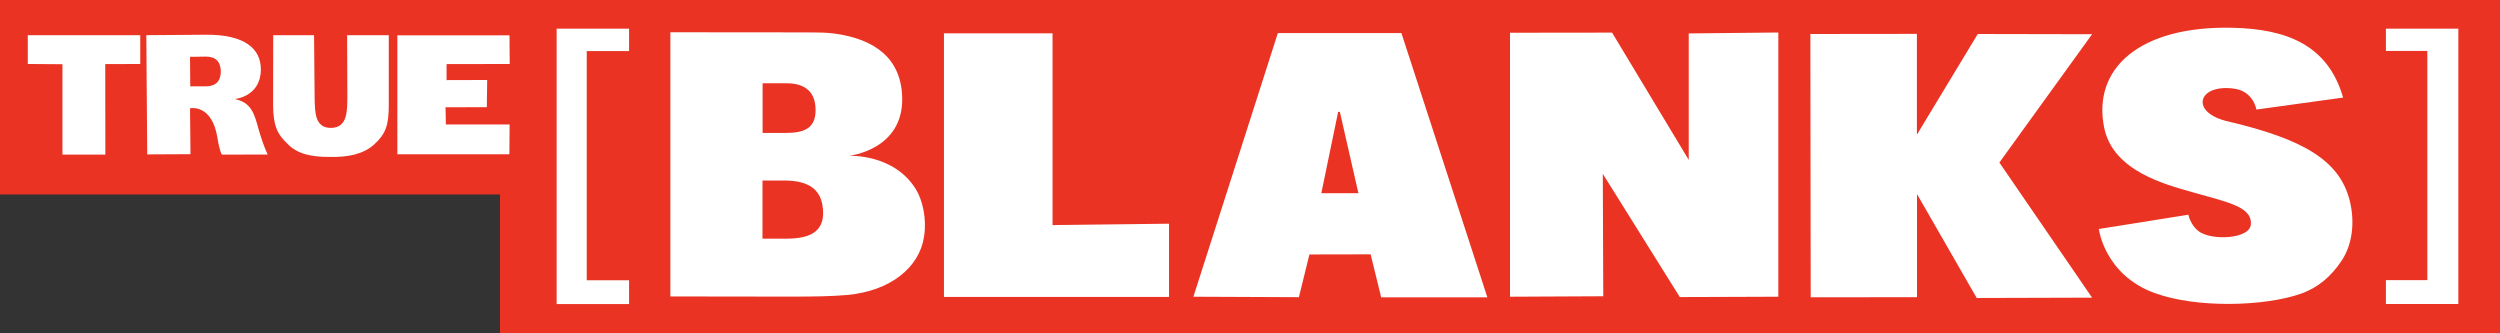
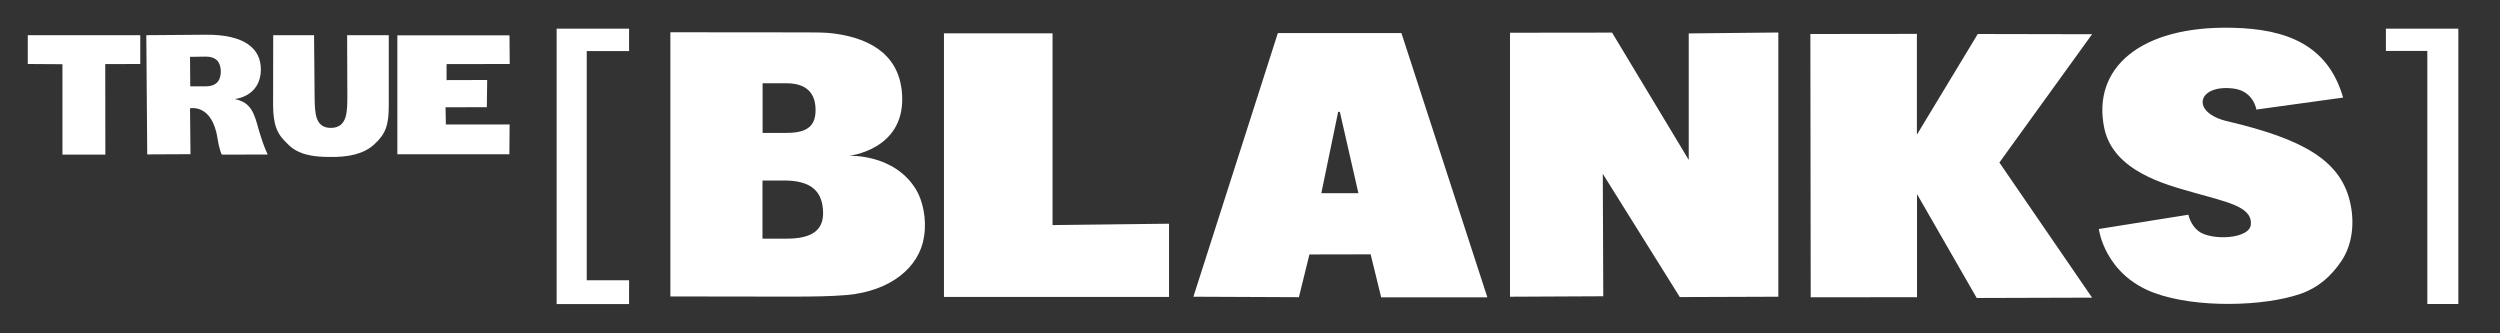
<svg xmlns="http://www.w3.org/2000/svg" width="375" height="50" viewBox="0 0 375 50" fill="none">
  <rect x="0" y="0" width="375" height="50" fill="#333333" stroke="none" />
-   <rect width="77.083" height="29.167" fill="#EA3323" />
-   <rect x="75" width="300" height="50" fill="#EA3323" />
-   <path fill-rule="evenodd" clip-rule="evenodd" d="M357.886 45.597V42.02H364.099V7.639H357.886V4.305H368.751V45.597H357.886ZM345.082 44.076C339.59 45.977 329.429 46.253 323.148 43.938C315.664 41.191 314.823 34.349 314.823 34.349L328.262 32.207C328.262 32.207 328.537 33.693 329.738 34.643C331.643 36.163 337.685 35.887 337.633 33.537C337.719 30.929 333.875 30.272 328.829 28.821C325.001 27.715 317.02 25.728 315.647 19.249C313.759 10.265 320.985 3.821 334.939 4.167C342.8 4.357 349.15 6.603 351.467 14.636L338.457 16.433C338.457 16.433 338.045 13.686 335.076 13.289C329.584 12.563 328.434 16.952 334.287 18.23C345.357 20.856 350.901 23.983 352.445 30.047C353.252 33.192 352.909 36.647 351.21 39.152C349.682 41.433 347.725 43.161 345.082 44.076ZM296.51 44.698L287.551 29.114V44.577L271.606 44.595L271.555 5.1L287.534 5.082V20.2L296.665 5.1L313.811 5.134L299.908 24.381L313.811 44.646L296.51 44.698ZM266.749 25.469V41.26V43.299V44.508L251.971 44.56L240.42 26.074L240.489 44.439L226.501 44.508V4.91L241.811 4.892L253.31 23.983V5.013L266.749 4.875V8.054V22.307V25.469ZM205.596 38.15L196.414 38.168L194.835 44.577L179.01 44.508L191.677 4.961H210.213L223.103 44.595H207.175L205.596 38.15ZM200.979 16.779H200.722L198.199 28.976H203.76L200.979 16.779ZM141.594 4.996H157.882V33.762L175.354 33.555V44.543H141.594V4.996ZM127.057 44.249C124.688 44.456 121.908 44.491 118.87 44.491H117.359L105.259 44.474H100.556V4.84L120.741 4.858C122.217 4.858 123.899 4.858 125.151 5.031C131.176 5.843 135.158 8.711 135.329 14.567C135.57 22.549 127.297 23.379 127.297 23.379C127.297 23.379 134.042 22.981 137.372 28.372C138.384 29.996 139.037 32.794 138.608 35.49C137.921 40.12 133.562 43.662 127.057 44.249ZM117.994 12.494H114.39V19.941H117.754C120.397 19.941 122.337 19.422 122.337 16.52C122.337 13.462 120.397 12.494 117.994 12.494ZM123.435 31.309C123.195 28.7 121.684 27.076 117.617 27.076H114.373V35.801H117.806C122.062 35.835 123.727 34.367 123.435 31.309ZM83.496 4.305H94.361V7.657H88.01V42.038H94.361V45.614H83.496V4.305Z" fill="white" />
+   <path fill-rule="evenodd" clip-rule="evenodd" d="M357.886 45.597H364.099V7.639H357.886V4.305H368.751V45.597H357.886ZM345.082 44.076C339.59 45.977 329.429 46.253 323.148 43.938C315.664 41.191 314.823 34.349 314.823 34.349L328.262 32.207C328.262 32.207 328.537 33.693 329.738 34.643C331.643 36.163 337.685 35.887 337.633 33.537C337.719 30.929 333.875 30.272 328.829 28.821C325.001 27.715 317.02 25.728 315.647 19.249C313.759 10.265 320.985 3.821 334.939 4.167C342.8 4.357 349.15 6.603 351.467 14.636L338.457 16.433C338.457 16.433 338.045 13.686 335.076 13.289C329.584 12.563 328.434 16.952 334.287 18.23C345.357 20.856 350.901 23.983 352.445 30.047C353.252 33.192 352.909 36.647 351.21 39.152C349.682 41.433 347.725 43.161 345.082 44.076ZM296.51 44.698L287.551 29.114V44.577L271.606 44.595L271.555 5.1L287.534 5.082V20.2L296.665 5.1L313.811 5.134L299.908 24.381L313.811 44.646L296.51 44.698ZM266.749 25.469V41.26V43.299V44.508L251.971 44.56L240.42 26.074L240.489 44.439L226.501 44.508V4.91L241.811 4.892L253.31 23.983V5.013L266.749 4.875V8.054V22.307V25.469ZM205.596 38.15L196.414 38.168L194.835 44.577L179.01 44.508L191.677 4.961H210.213L223.103 44.595H207.175L205.596 38.15ZM200.979 16.779H200.722L198.199 28.976H203.76L200.979 16.779ZM141.594 4.996H157.882V33.762L175.354 33.555V44.543H141.594V4.996ZM127.057 44.249C124.688 44.456 121.908 44.491 118.87 44.491H117.359L105.259 44.474H100.556V4.84L120.741 4.858C122.217 4.858 123.899 4.858 125.151 5.031C131.176 5.843 135.158 8.711 135.329 14.567C135.57 22.549 127.297 23.379 127.297 23.379C127.297 23.379 134.042 22.981 137.372 28.372C138.384 29.996 139.037 32.794 138.608 35.49C137.921 40.12 133.562 43.662 127.057 44.249ZM117.994 12.494H114.39V19.941H117.754C120.397 19.941 122.337 19.422 122.337 16.52C122.337 13.462 120.397 12.494 117.994 12.494ZM123.435 31.309C123.195 28.7 121.684 27.076 117.617 27.076H114.373V35.801H117.806C122.062 35.835 123.727 34.367 123.435 31.309ZM83.496 4.305H94.361V7.657H88.01V42.038H94.361V45.614H83.496V4.305Z" fill="white" />
  <path fill-rule="evenodd" clip-rule="evenodd" d="M66.967 12.016L73.077 11.999L73.025 16.076L66.829 16.094L66.881 18.668H76.441L76.406 23.143H59.604V5.296H76.424L76.458 9.598L66.984 9.615V12.016H66.967ZM56.102 21.691C54.557 23.073 52.326 23.626 49.22 23.54C46.834 23.523 44.62 23.16 43.11 21.553C41.582 20.136 40.981 18.806 40.964 15.765L40.981 5.278H47.109L47.194 14.711C47.246 16.716 47.177 19.203 49.649 19.186C52.189 19.169 52.069 16.508 52.103 14.642L52.069 5.278H58.316V15.817C58.316 18.789 57.853 20.102 56.102 21.691ZM38.527 18.461C39.437 21.812 40.157 23.177 40.157 23.177L33.275 23.194C33.275 23.194 32.932 22.659 32.64 20.81C31.833 15.489 28.504 16.249 28.504 16.249L28.572 23.125L22.084 23.16L21.947 5.278L30.821 5.209C36.742 5.157 39.145 7.317 39.128 10.444C39.093 14.539 35.215 14.85 35.215 14.85C36.999 15.247 37.875 16.111 38.527 18.461ZM30.821 8.492L28.504 8.526L28.538 12.949H28.675H30.889C32.829 12.932 33.12 11.636 33.12 10.703C33.103 9.477 32.571 8.475 30.821 8.492ZM15.803 23.194H9.367V9.632L4.166 9.598V5.278H21.038V9.598L15.786 9.615L15.803 23.194Z" fill="white" />
</svg>